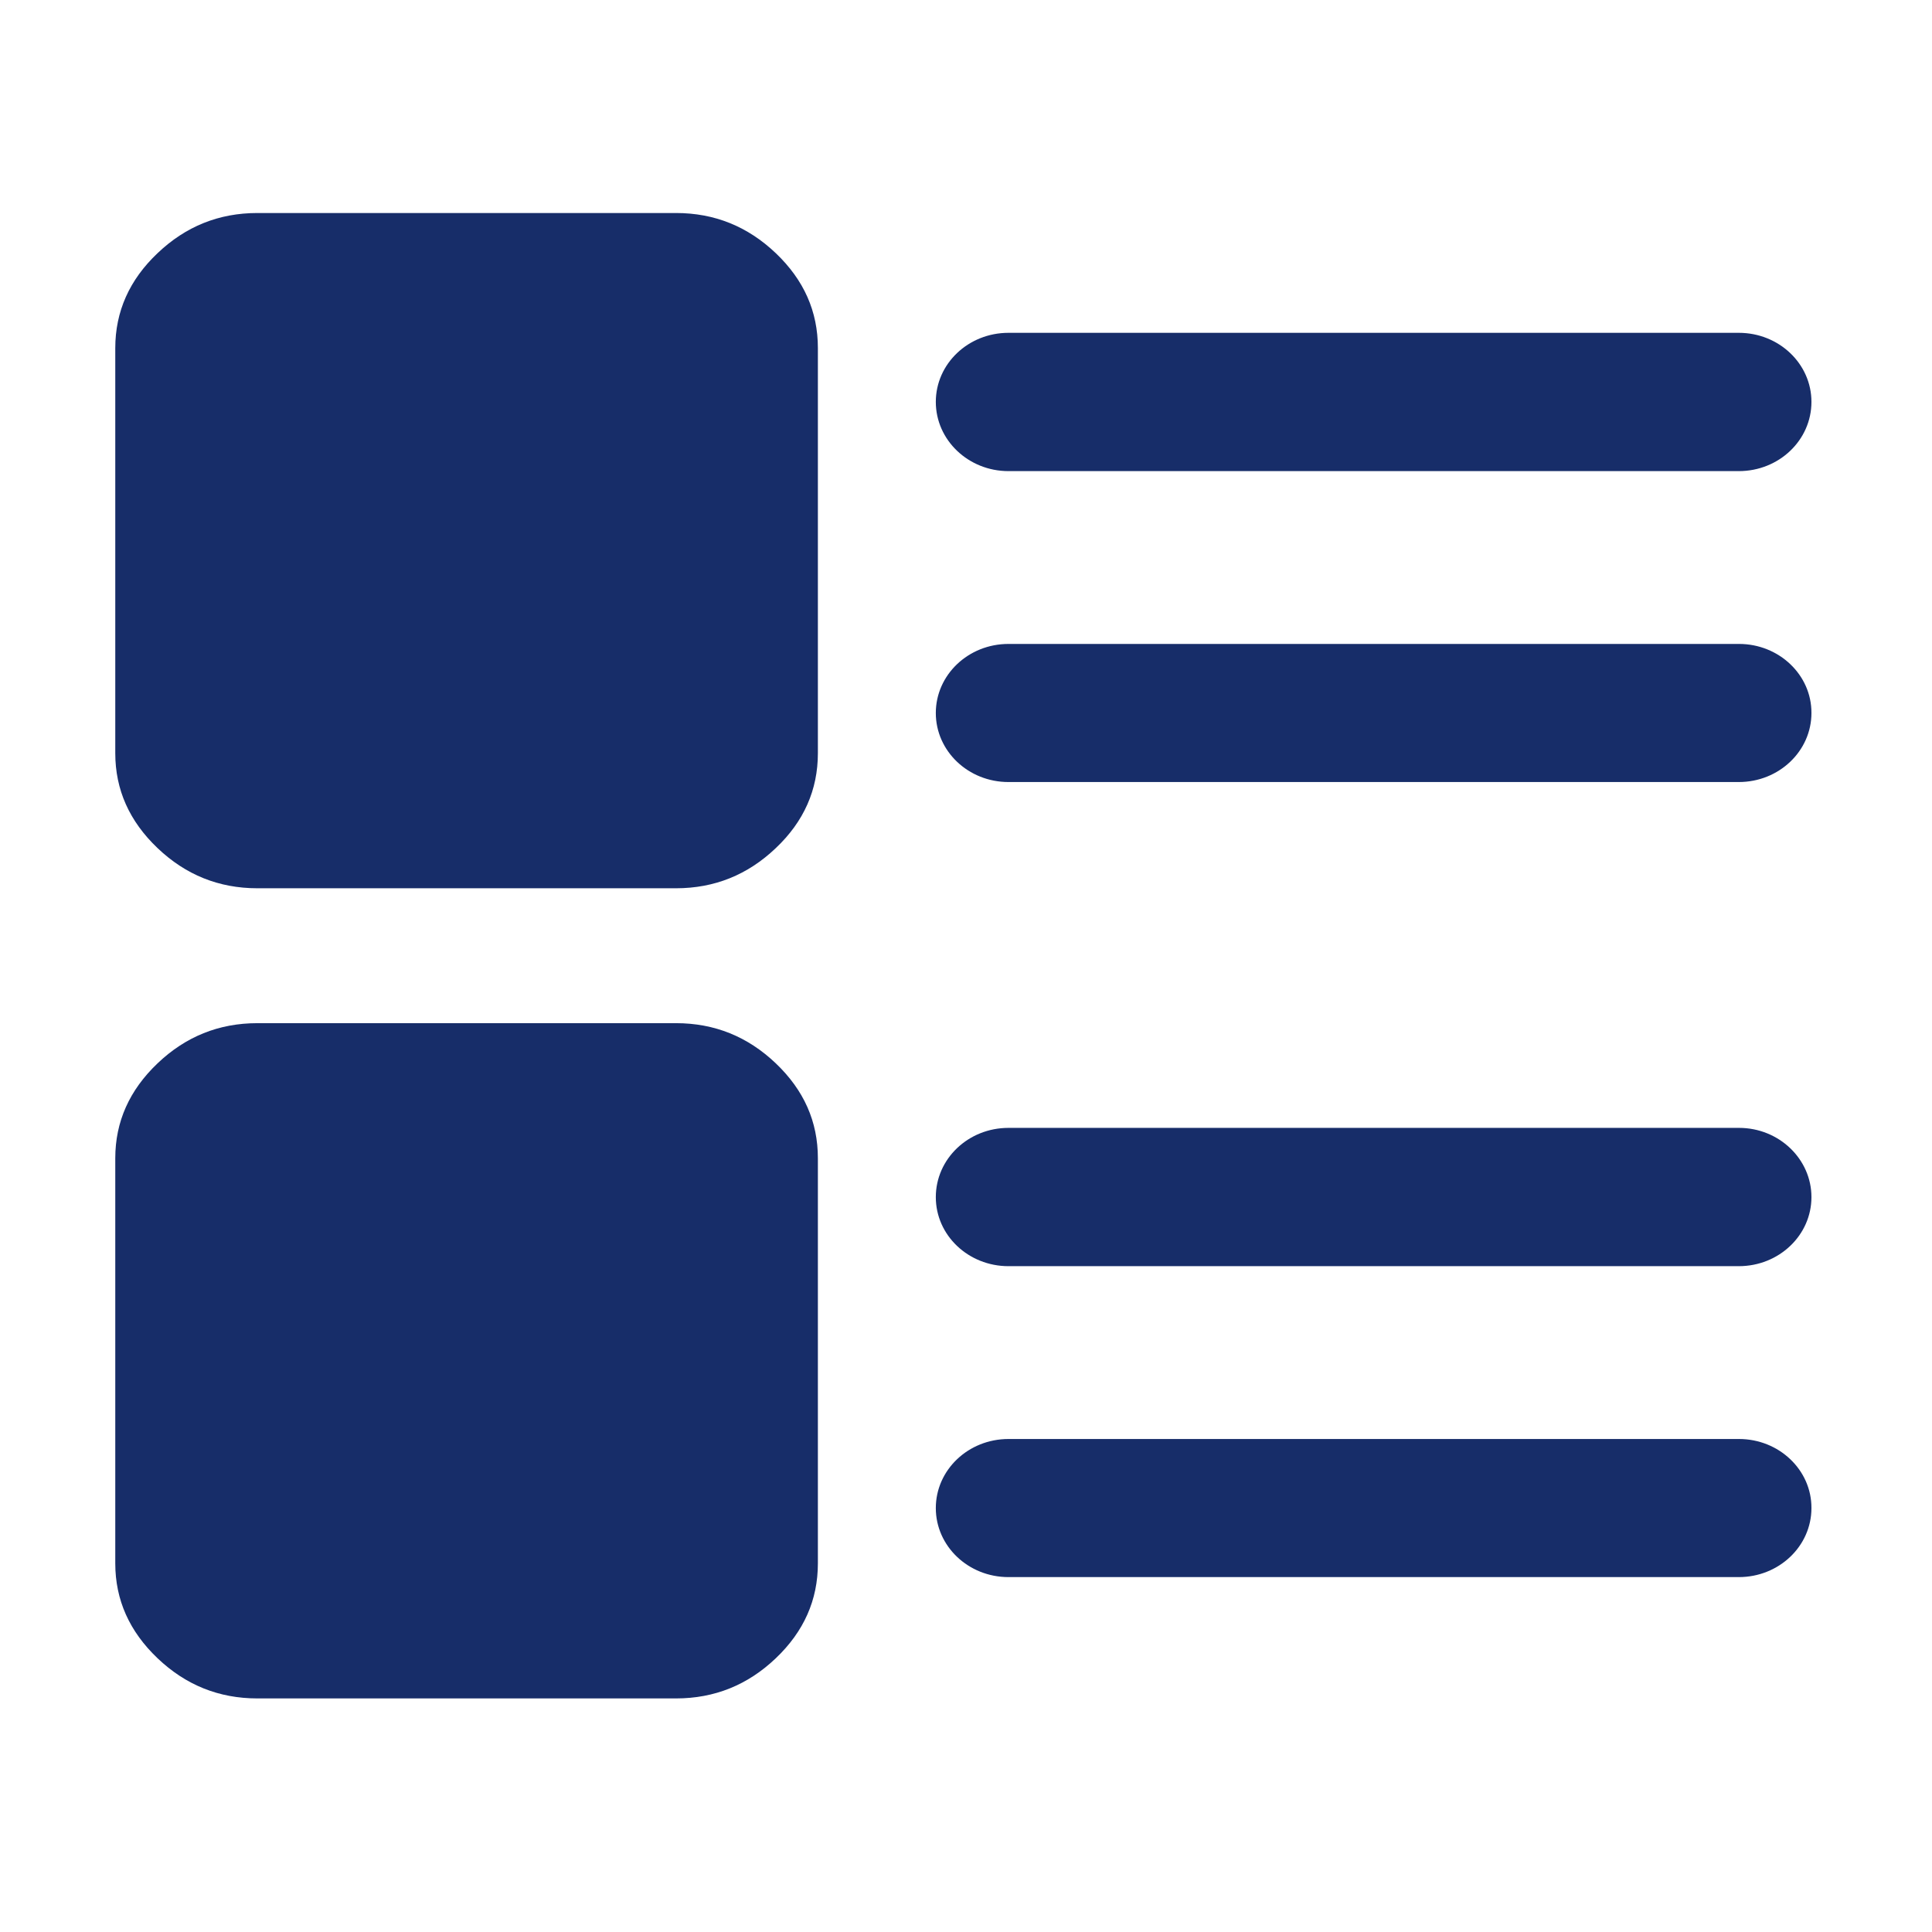
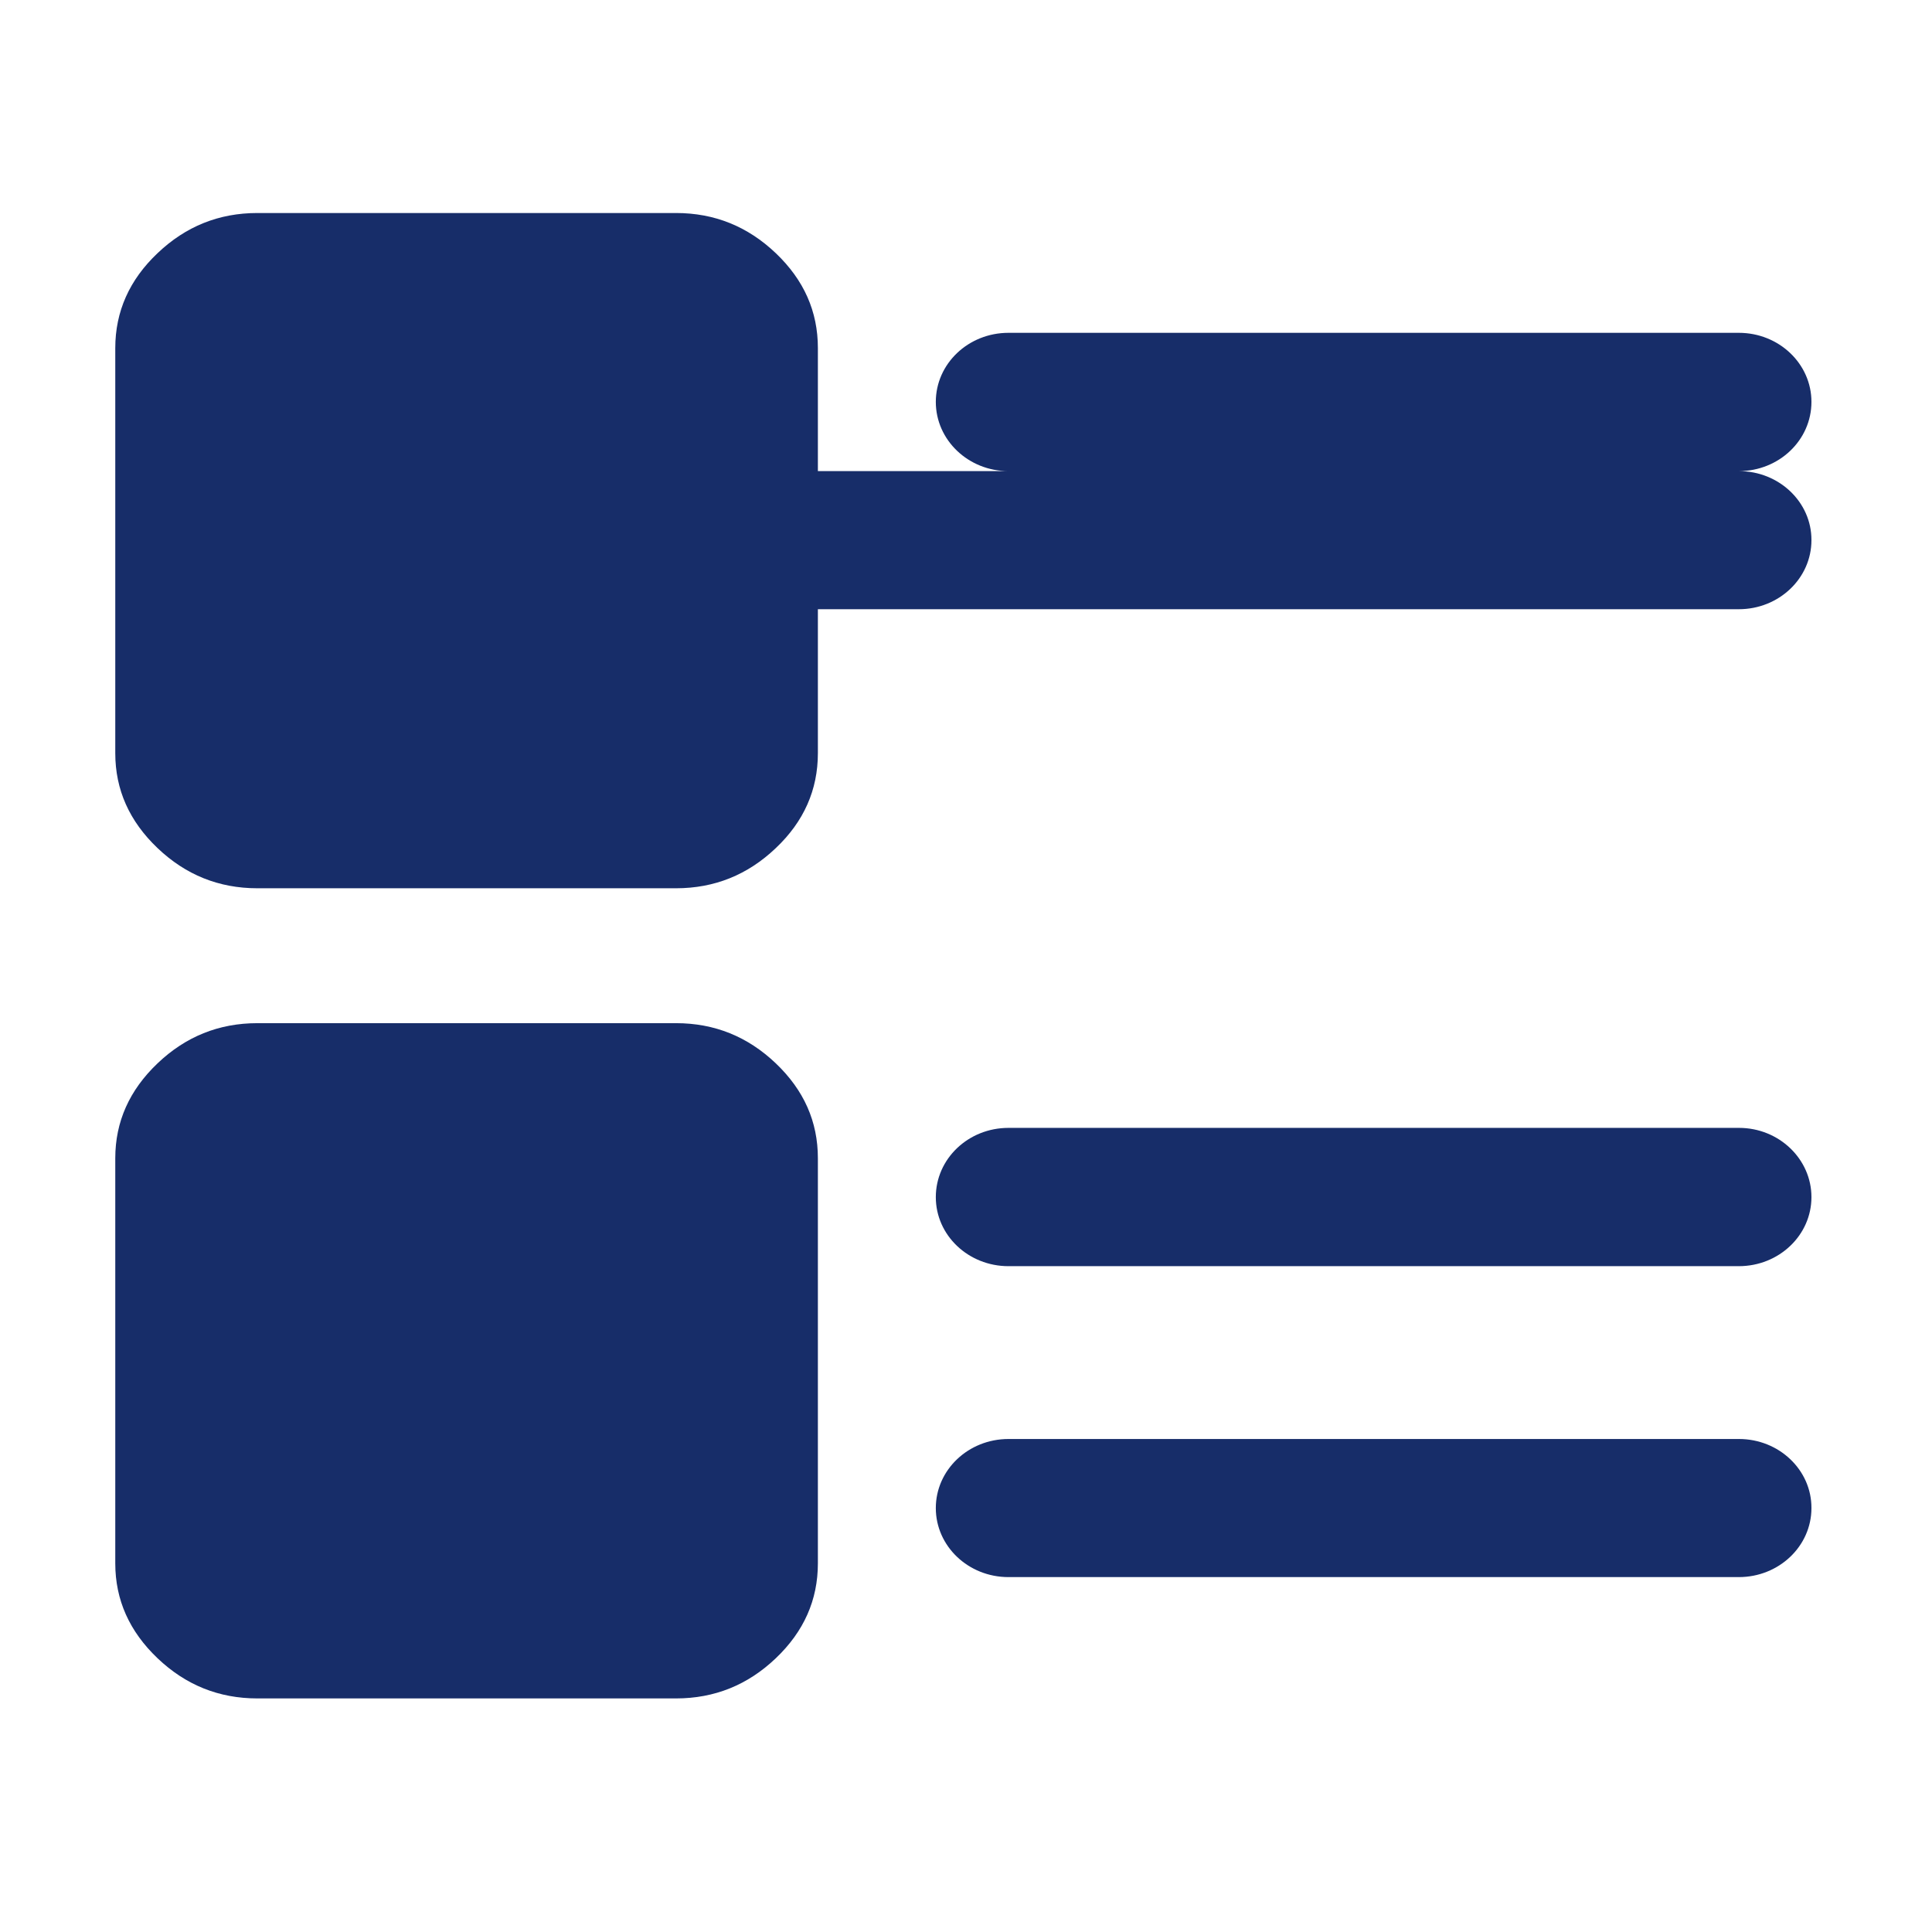
<svg xmlns="http://www.w3.org/2000/svg" t="1753840450613" class="icon" viewBox="0 0 1024 1024" version="1.1" p-id="24530" width="256" height="256">
-   <path d="M411.197 563.599c-14.899-14.198-32.502-21.299-52.9-21.299H136.397c-20.398 0-38.001 7.101-52.9 21.299s-22.4 30.899-22.4 50.299v214.702c0 19.4 7.501 36.101 22.4 50.299s32.502 21.299 52.9 21.299h221.901c20.398 0 38.001-7.101 52.9-21.299s22.298-30.899 22.298-50.299v-214.702c0.005-19.4-7.393-36.096-22.298-50.299z m0-429.399c-14.899-14.198-32.502-21.299-52.9-21.299H136.397c-20.398 0-38.001 7.101-52.9 21.299-14.899 14.1-22.4 30.899-22.4 50.299v214.702c0 19.4 7.501 36.101 22.4 50.299s32.502 21.299 52.9 21.299h221.901c20.398 0 38.001-7.101 52.9-21.299 14.899-14.1 22.298-30.899 22.298-50.299V184.499c0.005-19.4-7.393-36.101-22.298-50.299z m510.505 628.5h-387.2c-21.299 0-38.502 16.399-38.502 36.598s17.198 36.598 38.502 36.598H921.6c21.299 0 38.502-16.399 38.502-36.598 0.097-20.198-17.203-36.598-38.4-36.598z m0-164.9h-387.2c-21.299 0-38.502 16.399-38.502 36.7s17.3 36.598 38.502 36.598H921.6c21.299 0 38.502-16.399 38.502-36.598s-17.203-36.7-38.4-36.7zM534.502 249.702H921.6c21.299 0 38.502-16.399 38.502-36.7 0-20.198-17.198-36.598-38.502-36.598h-387.098c-21.299 0-38.502 16.399-38.502 36.598 0 20.296 17.3 36.7 38.502 36.7z m387.2 91.597h-387.2c-21.299 0-38.502 16.399-38.502 36.598s17.198 36.598 38.502 36.598H921.6c21.299 0 38.502-16.399 38.502-36.598 0.097-20.198-17.203-36.598-38.4-36.598z" p-id="24531" fill="#172D69" />
+   <path d="M411.197 563.599c-14.899-14.198-32.502-21.299-52.9-21.299H136.397c-20.398 0-38.001 7.101-52.9 21.299s-22.4 30.899-22.4 50.299v214.702c0 19.4 7.501 36.101 22.4 50.299s32.502 21.299 52.9 21.299h221.901c20.398 0 38.001-7.101 52.9-21.299s22.298-30.899 22.298-50.299v-214.702c0.005-19.4-7.393-36.096-22.298-50.299z m0-429.399c-14.899-14.198-32.502-21.299-52.9-21.299H136.397c-20.398 0-38.001 7.101-52.9 21.299-14.899 14.1-22.4 30.899-22.4 50.299v214.702c0 19.4 7.501 36.101 22.4 50.299s32.502 21.299 52.9 21.299h221.901c20.398 0 38.001-7.101 52.9-21.299 14.899-14.1 22.298-30.899 22.298-50.299V184.499c0.005-19.4-7.393-36.101-22.298-50.299z m510.505 628.5h-387.2c-21.299 0-38.502 16.399-38.502 36.598s17.198 36.598 38.502 36.598H921.6c21.299 0 38.502-16.399 38.502-36.598 0.097-20.198-17.203-36.598-38.4-36.598z m0-164.9h-387.2c-21.299 0-38.502 16.399-38.502 36.7s17.3 36.598 38.502 36.598H921.6c21.299 0 38.502-16.399 38.502-36.598s-17.203-36.7-38.4-36.7zM534.502 249.702H921.6c21.299 0 38.502-16.399 38.502-36.7 0-20.198-17.198-36.598-38.502-36.598h-387.098c-21.299 0-38.502 16.399-38.502 36.598 0 20.296 17.3 36.7 38.502 36.7z h-387.2c-21.299 0-38.502 16.399-38.502 36.598s17.198 36.598 38.502 36.598H921.6c21.299 0 38.502-16.399 38.502-36.598 0.097-20.198-17.203-36.598-38.4-36.598z" p-id="24531" fill="#172D69" />
</svg>